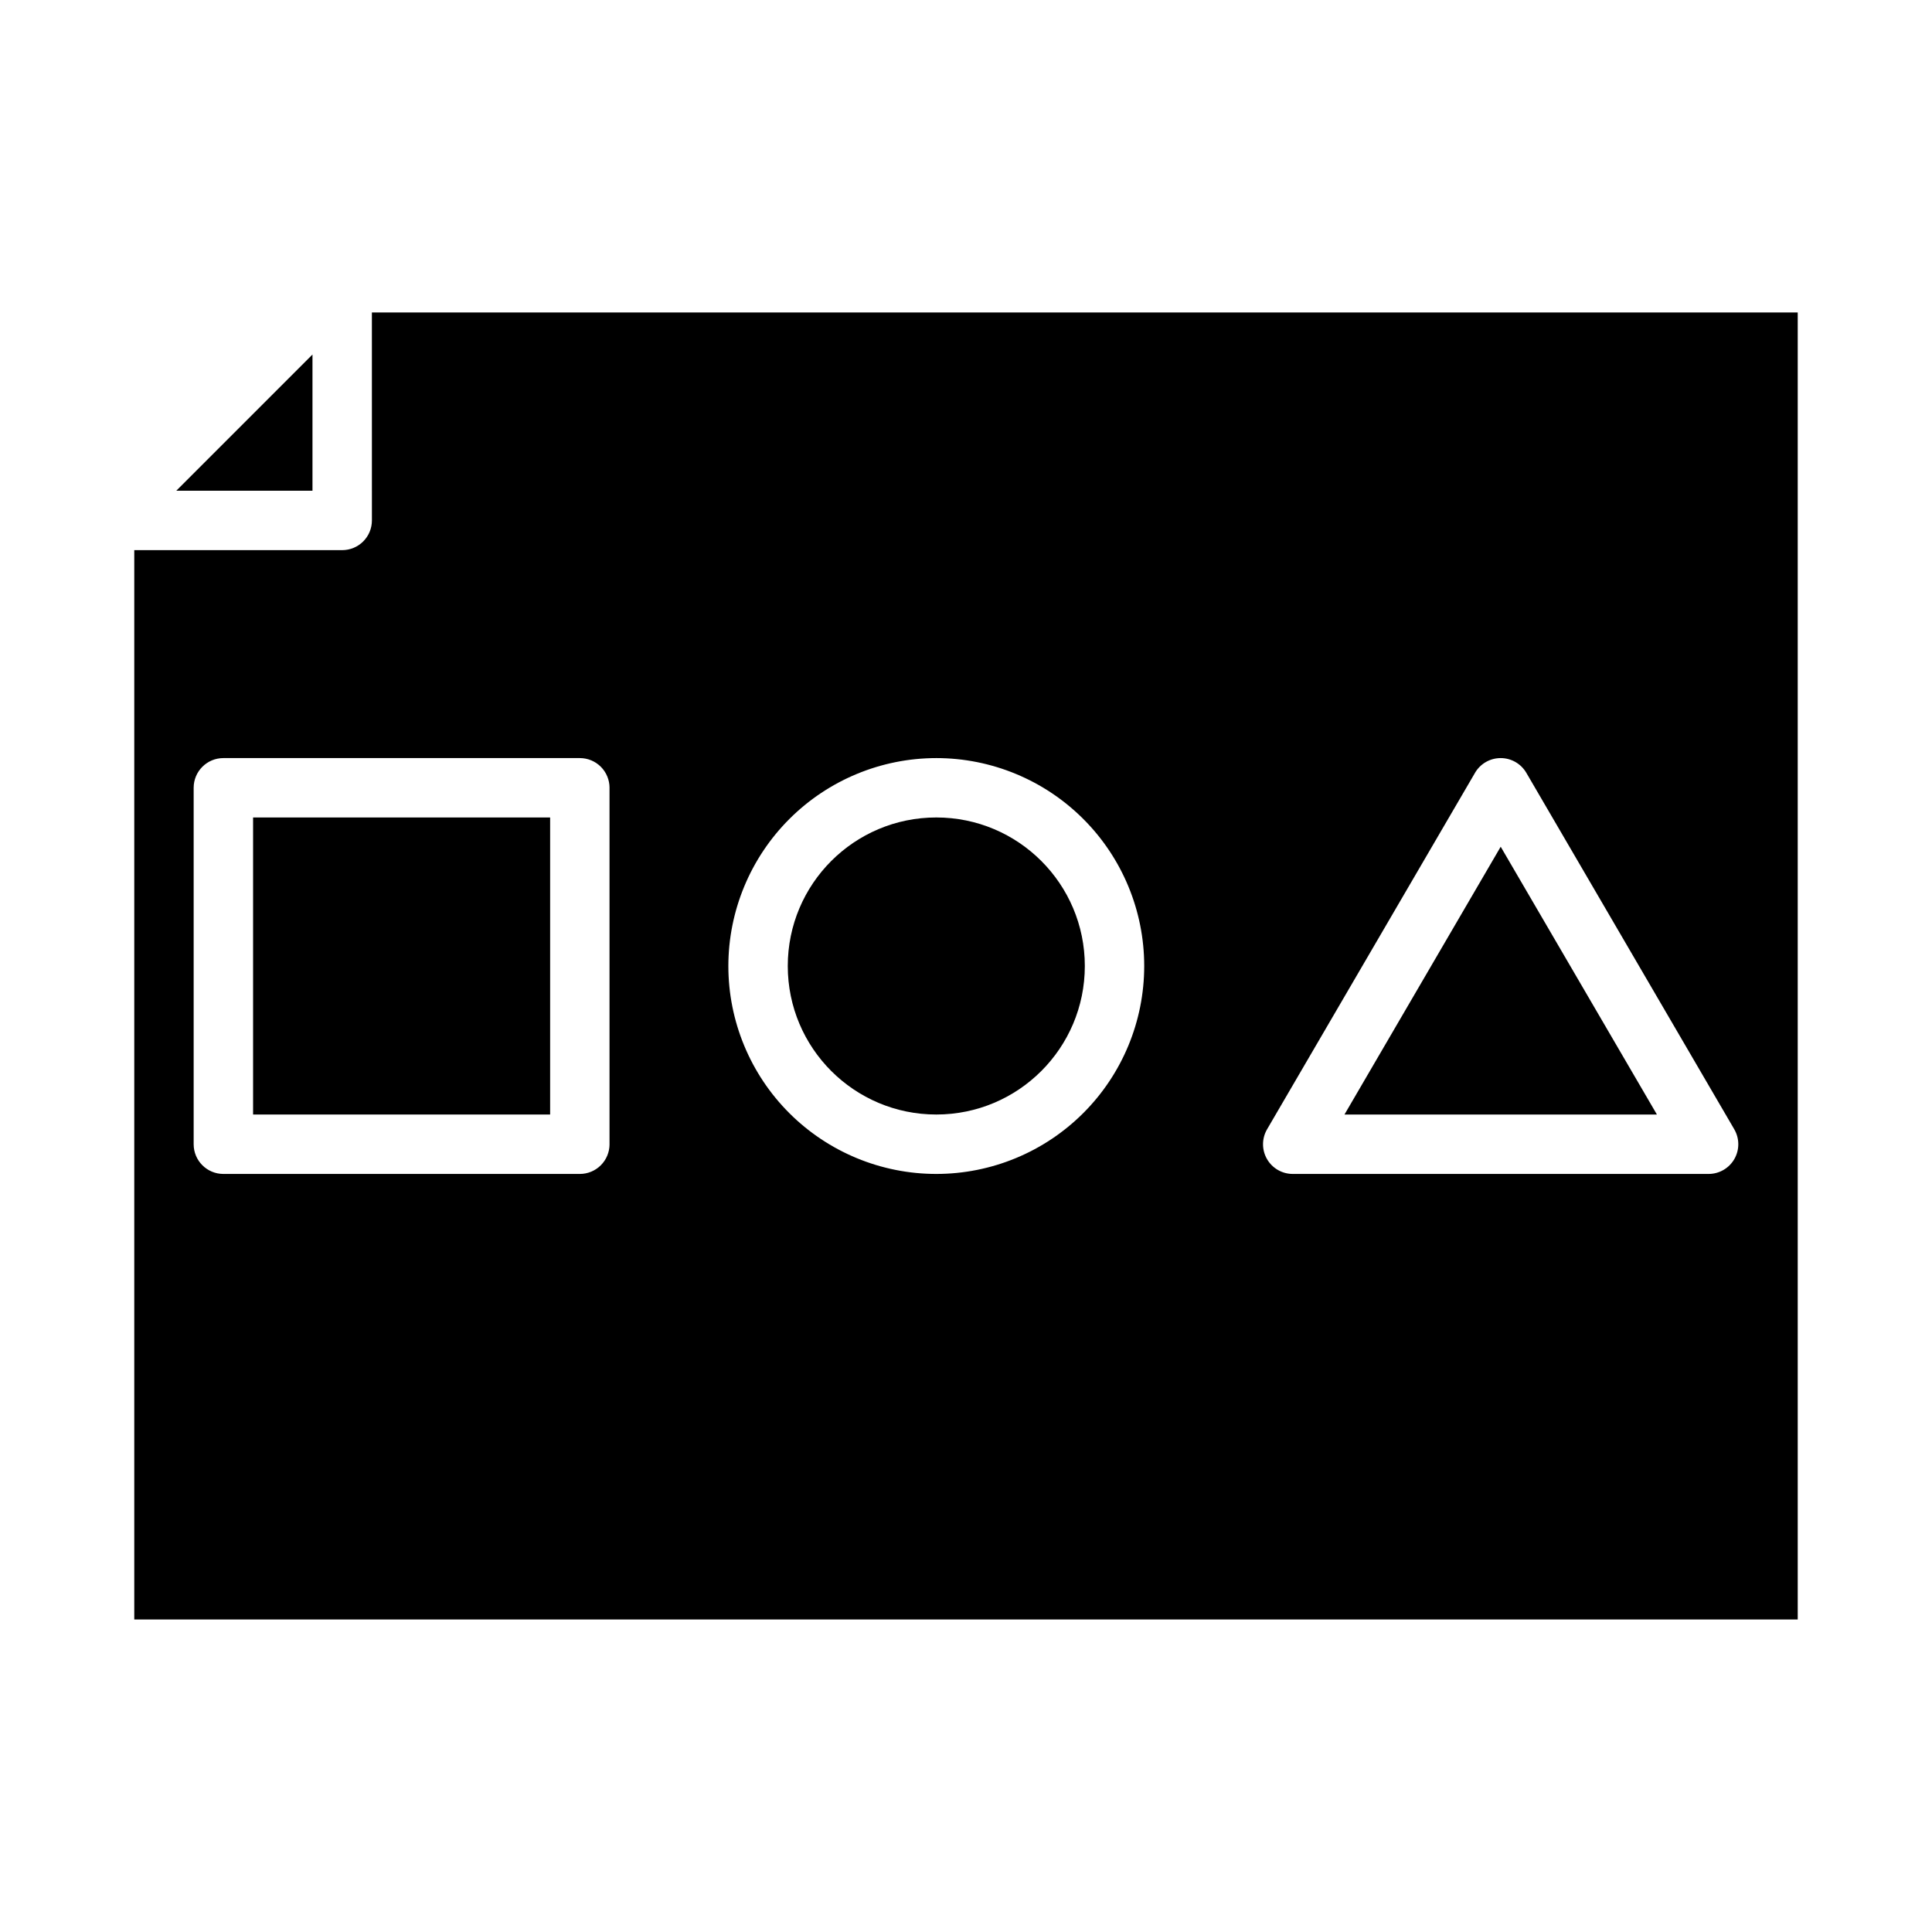
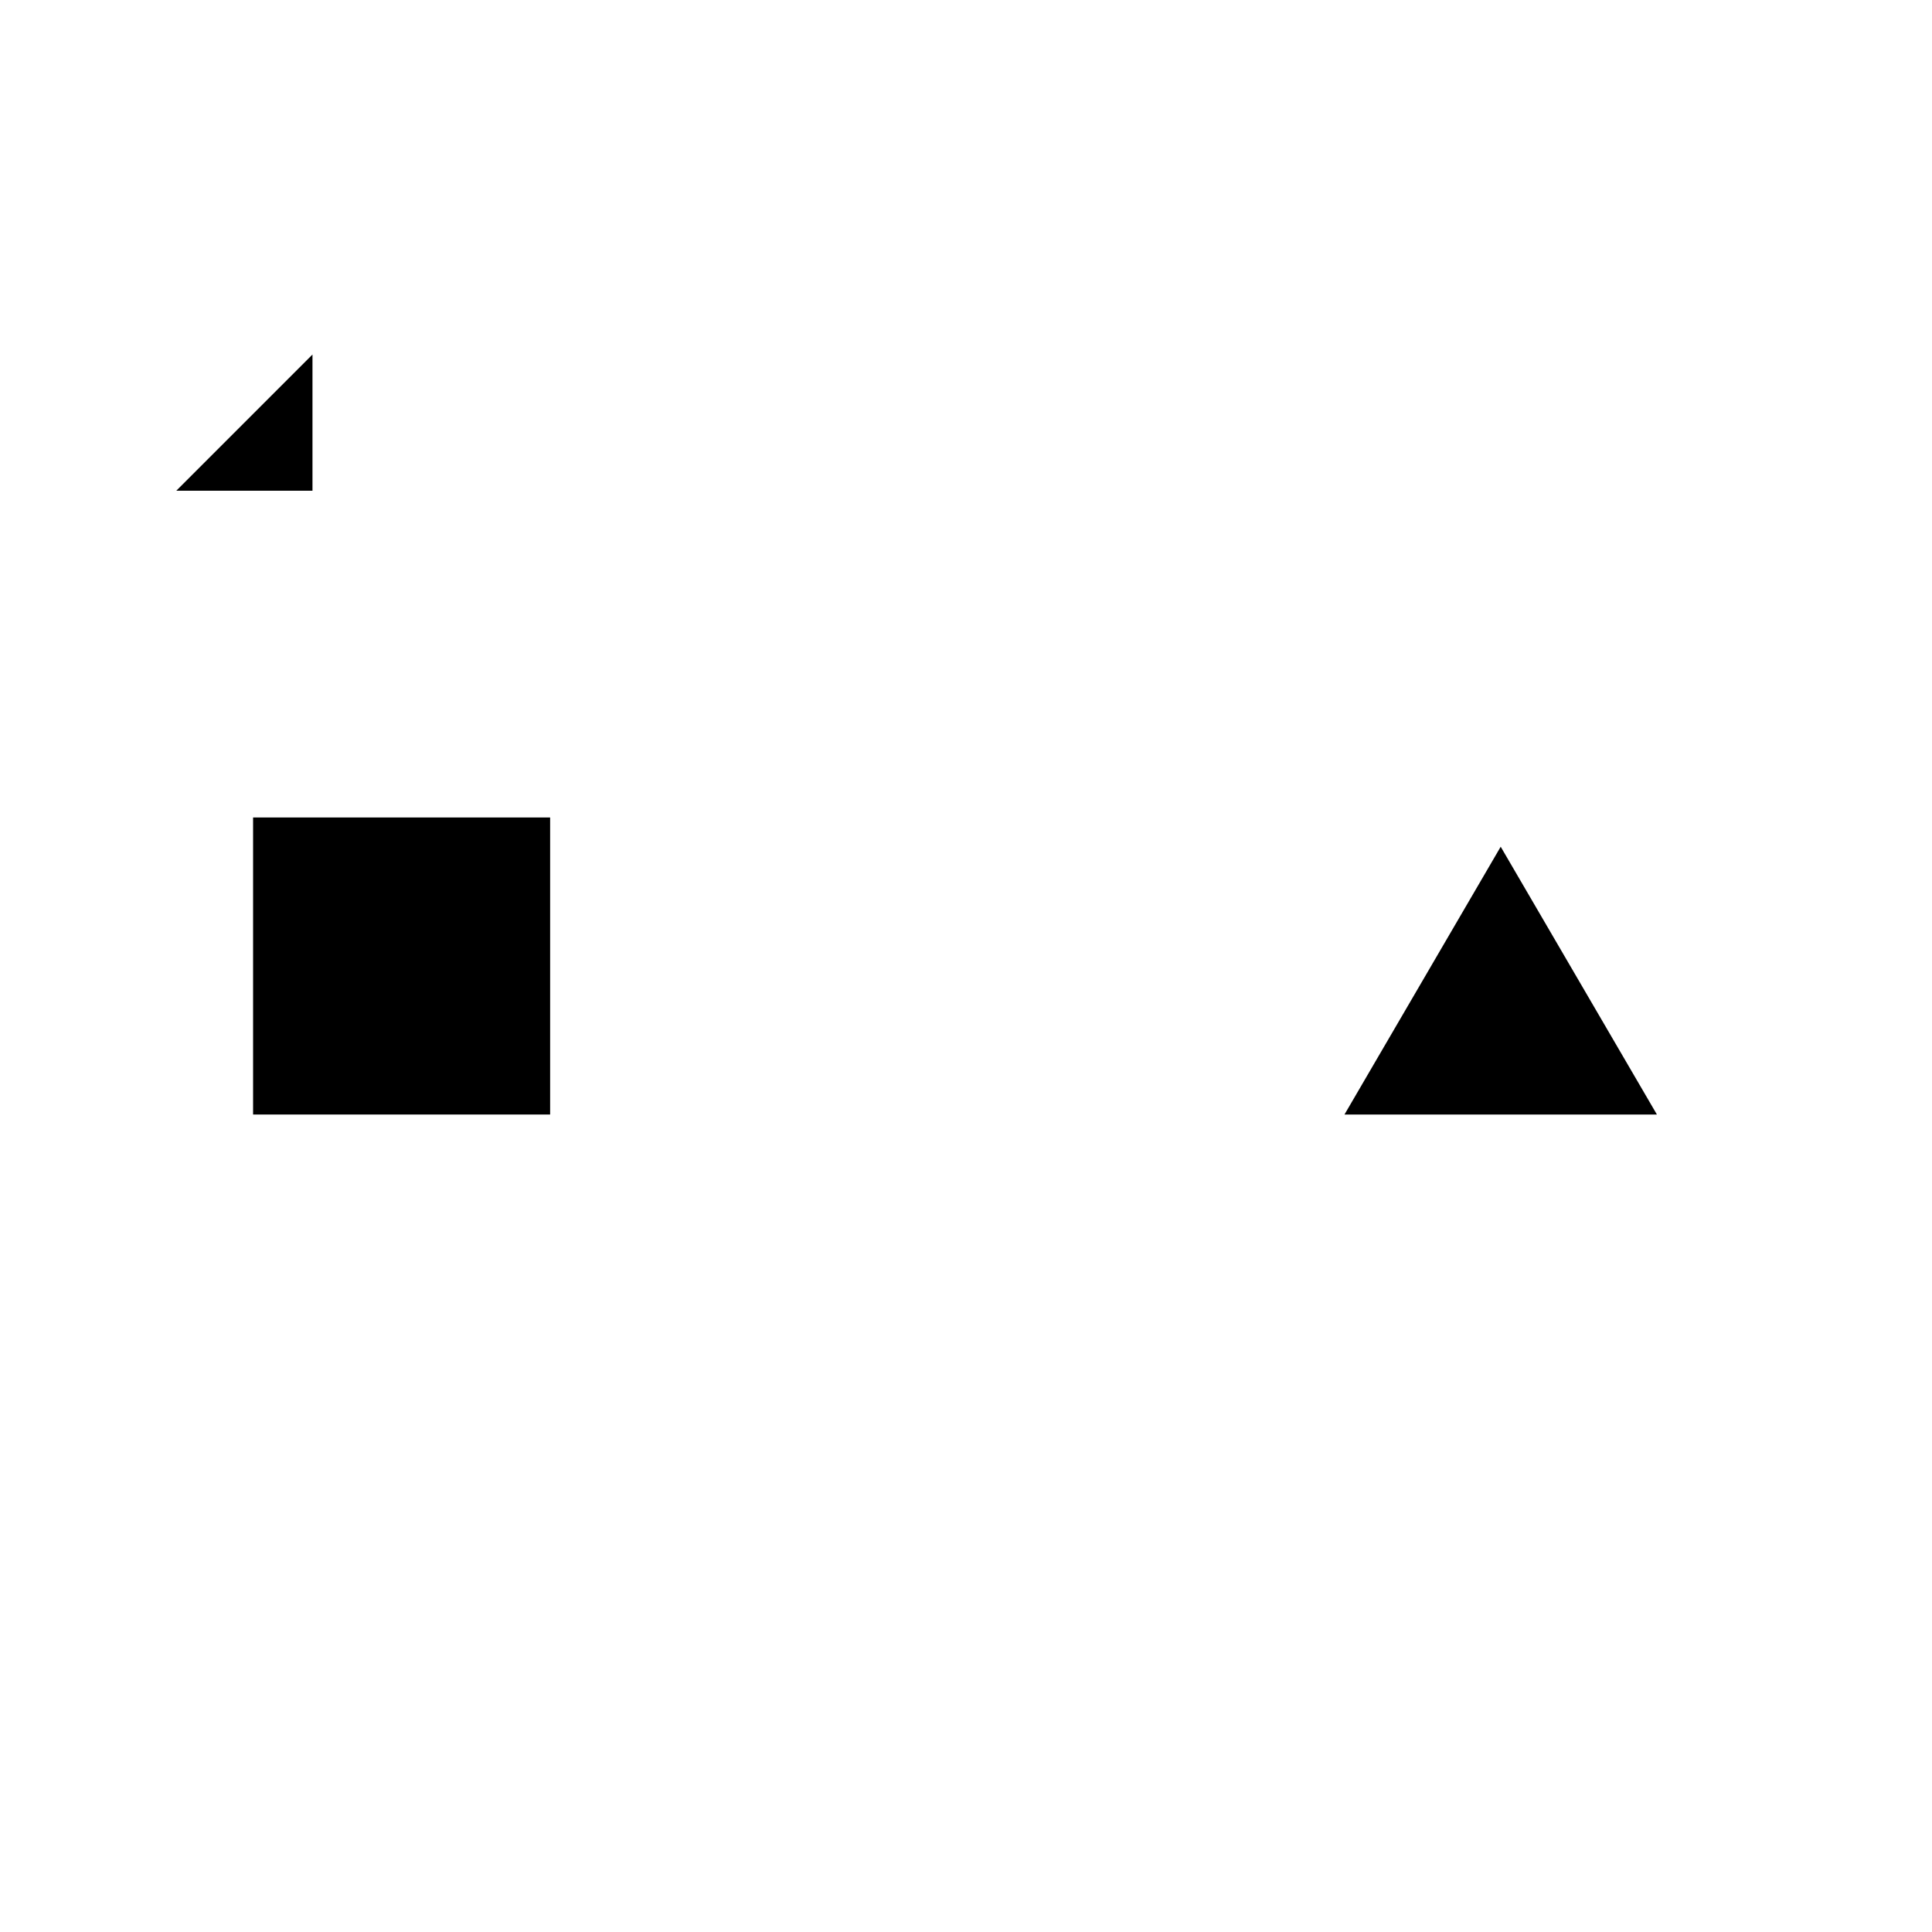
<svg xmlns="http://www.w3.org/2000/svg" fill="#000000" width="800px" height="800px" version="1.1" viewBox="144 144 512 512">
  <g>
-     <path d="m242.56 281.92c0 2.09-0.828 4.09-2.305 5.566-1.477 1.477-3.481 2.305-5.566 2.305h-55.105v283.39h440.83v-346.37h-377.86zm237.23 161.35 55.105-94.465h-0.004c1.41-2.418 4-3.906 6.801-3.906 2.801 0 5.387 1.488 6.801 3.906l55.105 94.465h-0.004c1.422 2.434 1.43 5.441 0.027 7.887-1.402 2.441-4.008 3.949-6.824 3.949h-110.21c-2.816 0-5.422-1.508-6.824-3.949-1.406-2.445-1.395-5.453 0.027-7.887zm-87.668-98.371c14.617 0 28.633 5.805 38.965 16.141 10.336 10.332 16.141 24.348 16.141 38.965 0 14.613-5.805 28.629-16.141 38.965-10.332 10.332-24.348 16.137-38.965 16.137-14.613 0-28.629-5.805-38.965-16.137-10.332-10.336-16.137-24.352-16.137-38.965 0.016-14.609 5.824-28.617 16.156-38.949 10.332-10.328 24.336-16.141 38.945-16.156zm-86.594 7.871v94.465h0.004c0 2.09-0.832 4.09-2.305 5.566-1.477 1.477-3.481 2.305-5.566 2.305h-94.465c-4.348 0-7.875-3.523-7.875-7.871v-94.465c0-4.348 3.527-7.871 7.875-7.871h94.465c2.086 0 4.09 0.828 5.566 2.305 1.473 1.477 2.305 3.481 2.305 5.566z" />
    <path d="m226.81 237.95-36.098 36.102h36.098z" />
    <path d="m541.7 368.39-41.398 70.969h82.797z" />
    <path d="m211.07 360.64h78.719v78.719h-78.719z" />
-     <path d="m431.49 400c0 21.738-17.625 39.359-39.363 39.359s-39.359-17.621-39.359-39.359 17.621-39.363 39.359-39.363 39.363 17.625 39.363 39.363" />
  </g>
</svg>